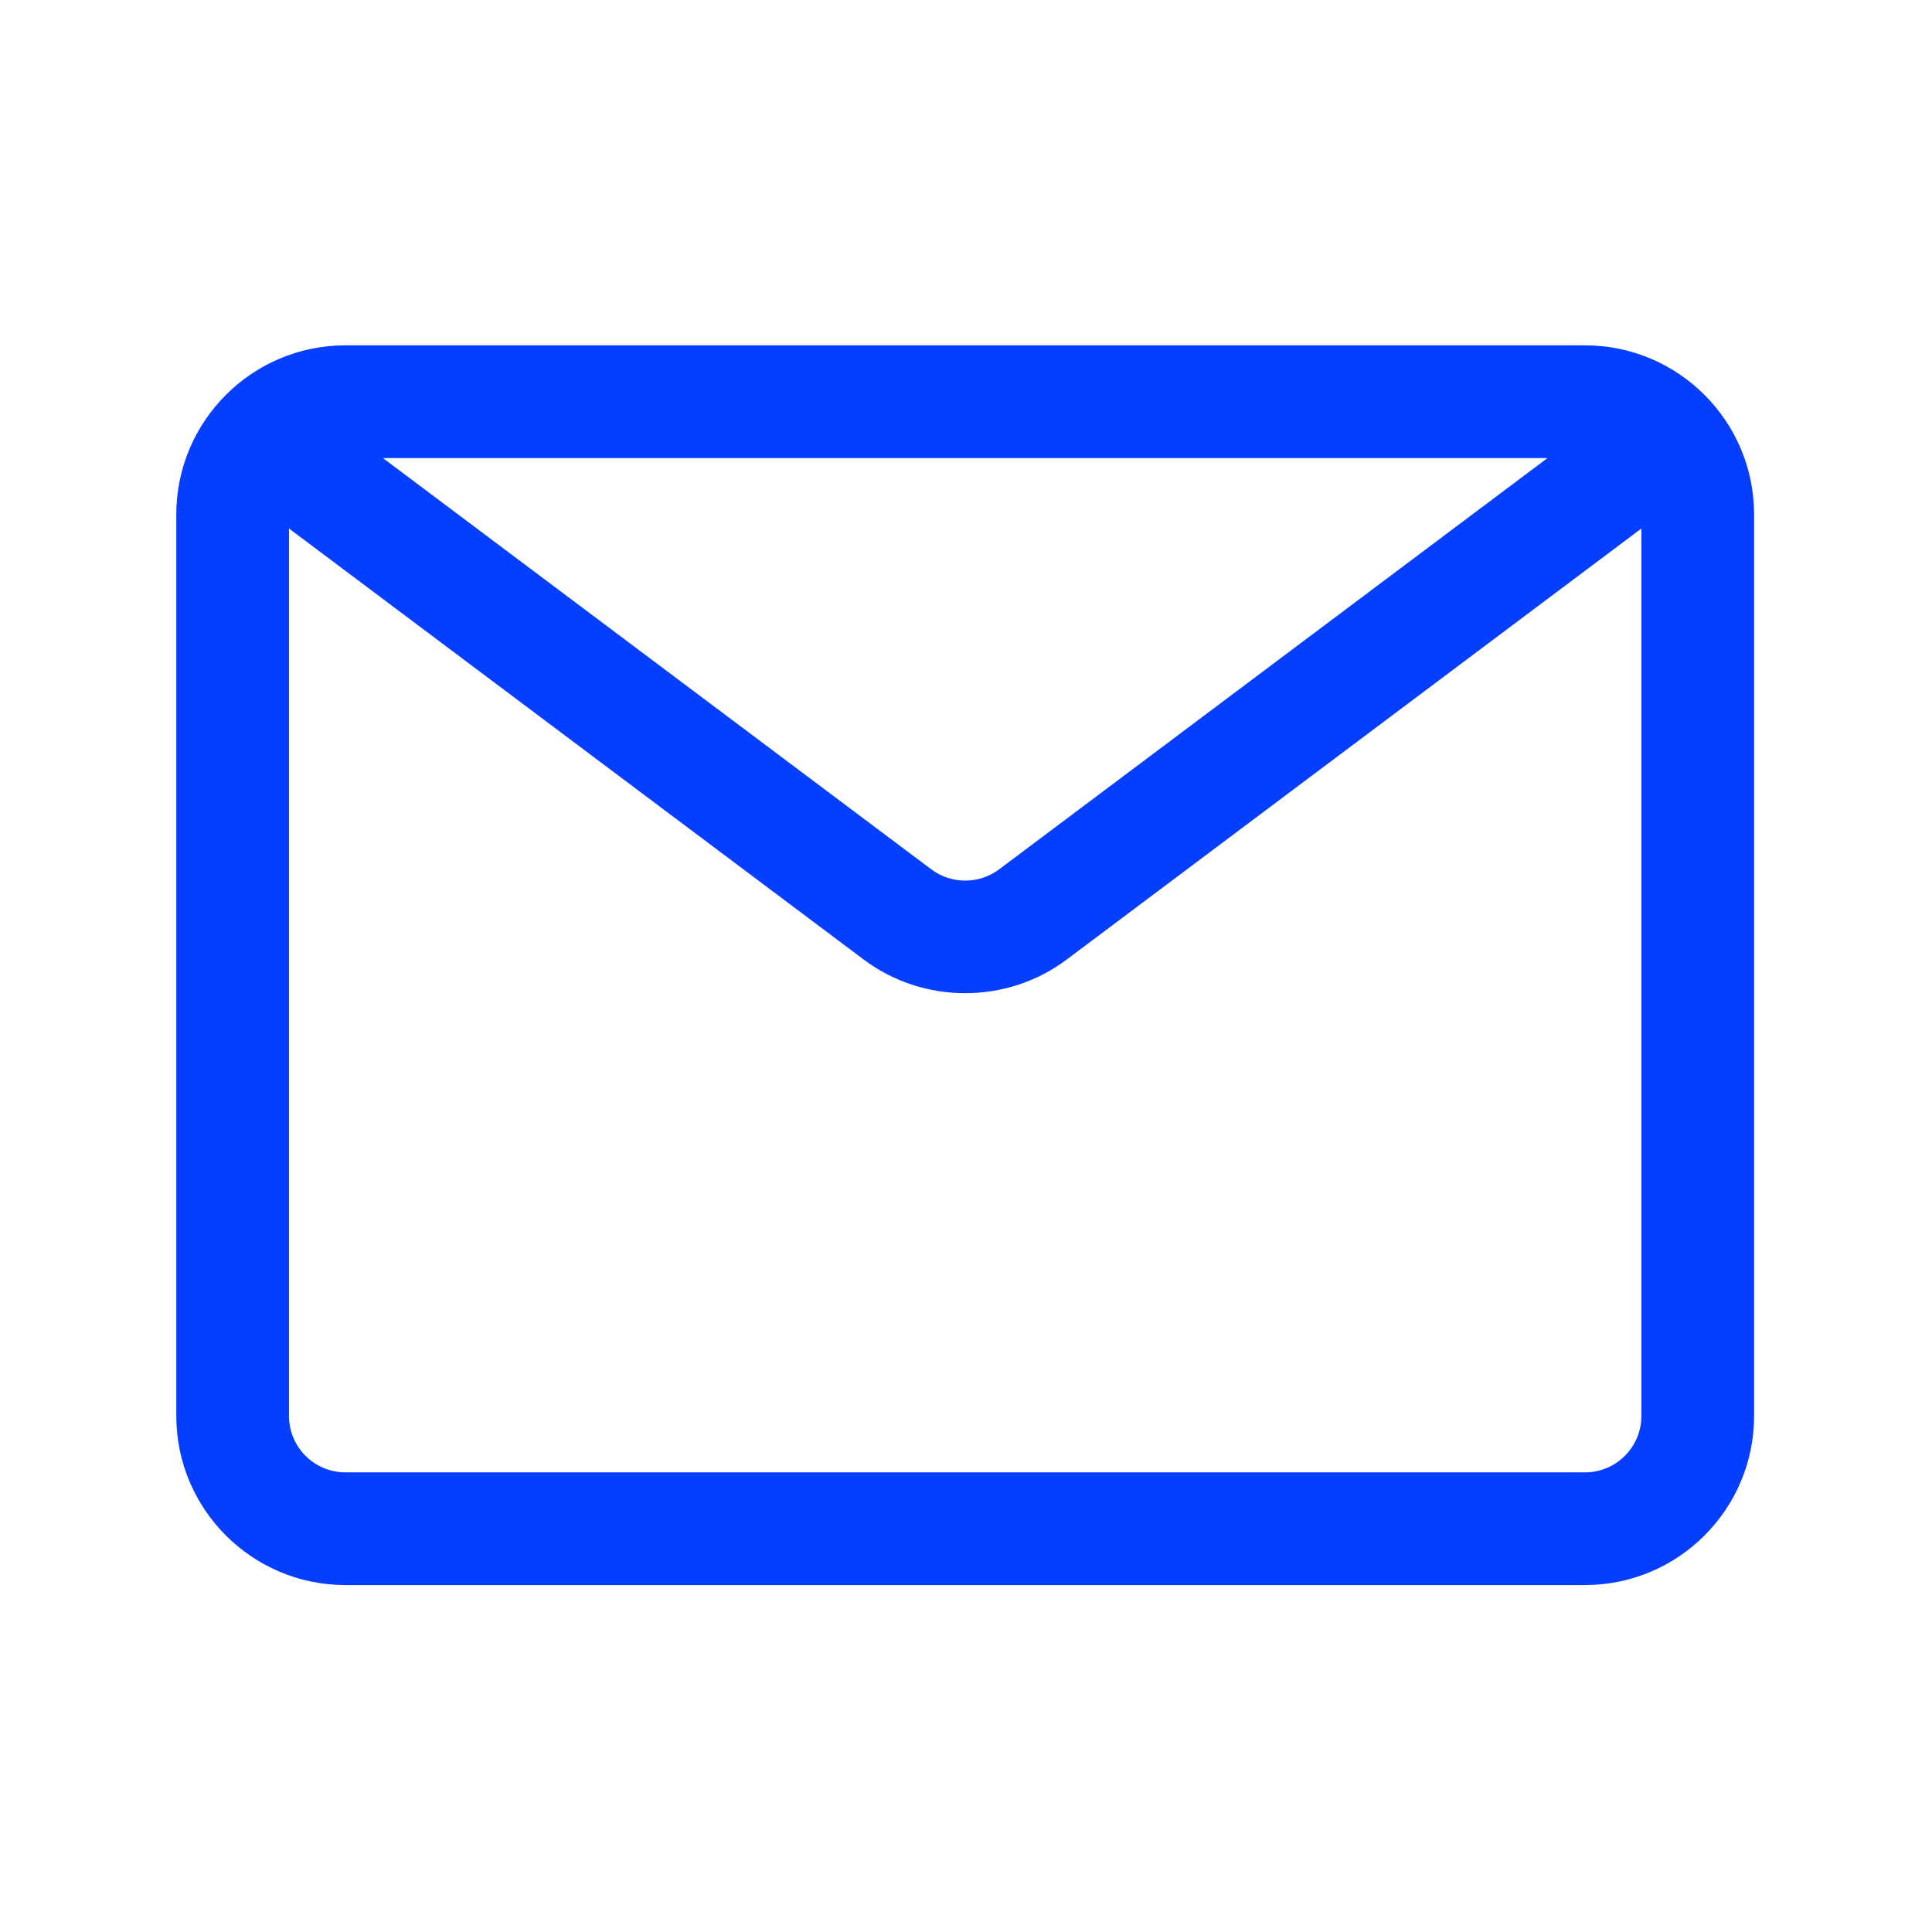
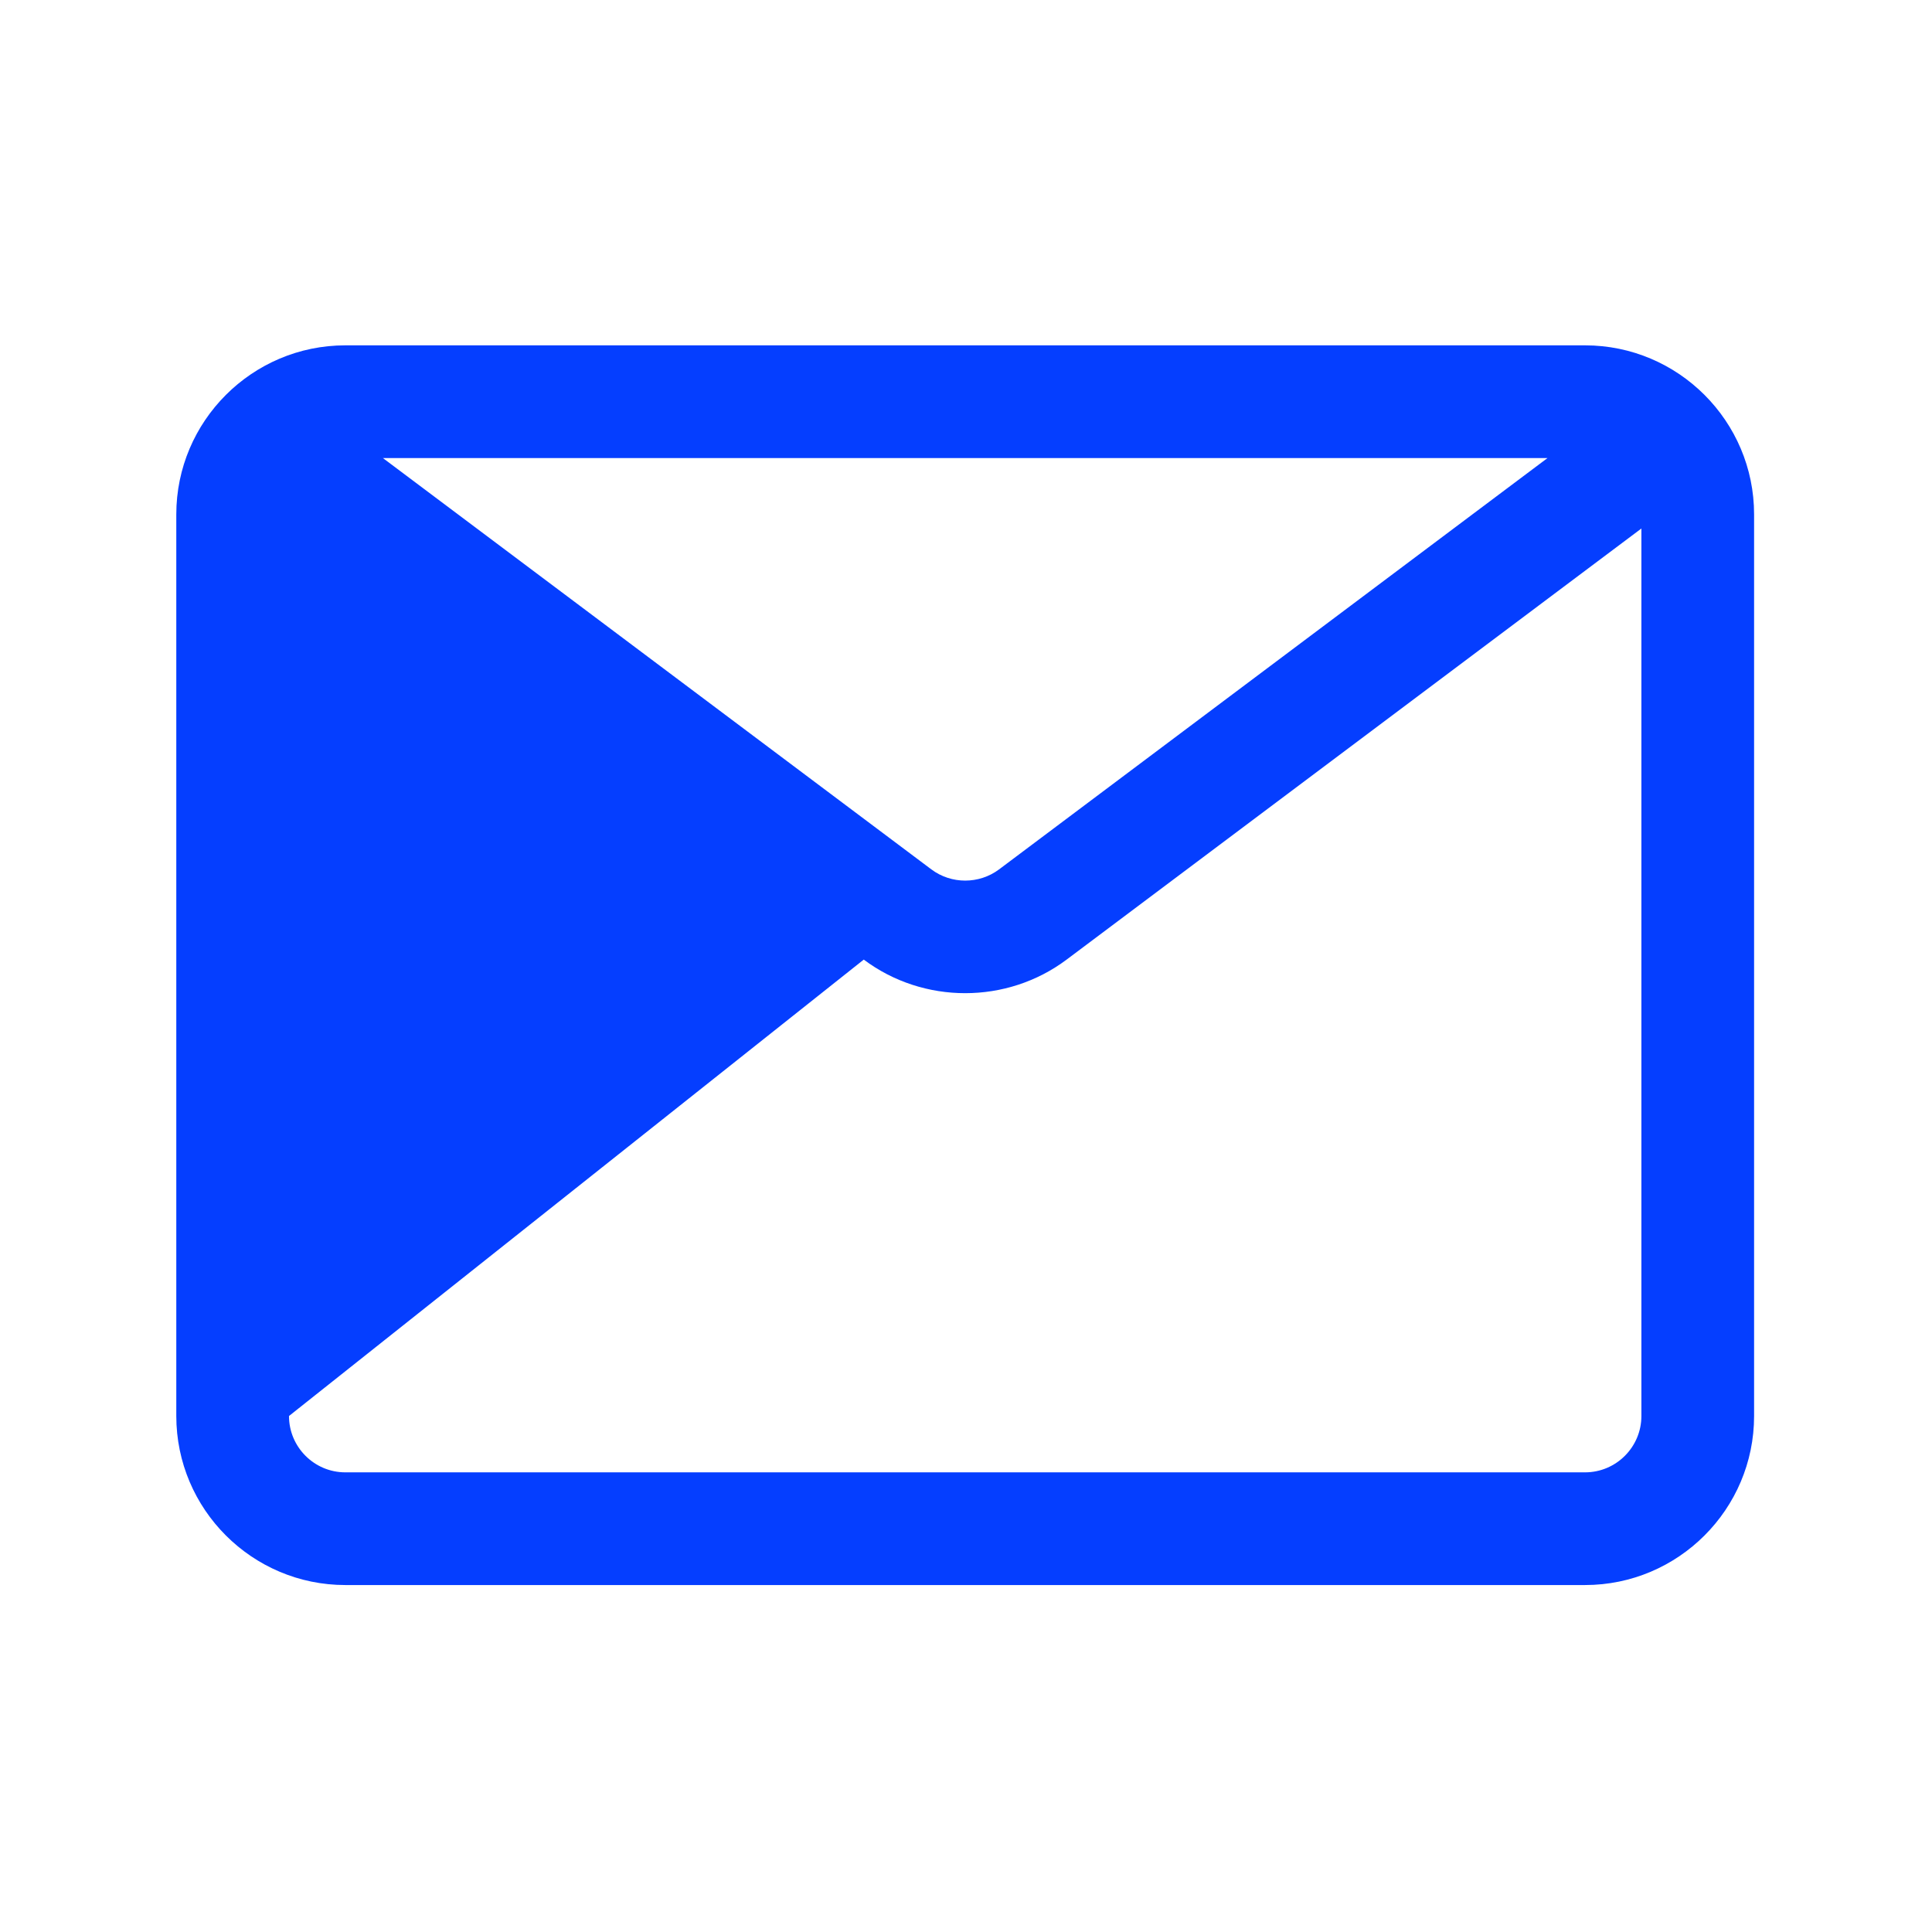
<svg xmlns="http://www.w3.org/2000/svg" width="800" height="800" viewBox="0 0 800 800" fill="none">
-   <path d="M656.333 143H143C104.407 143 73 174.407 73 213V586.333C73 624.927 104.407 656.333 143 656.333H656.333C694.927 656.333 726.333 624.927 726.333 586.333V213C726.333 174.407 694.927 143 656.333 143ZM640.792 189.667L413.685 360C405.425 366.182 393.899 366.182 385.664 360L158.544 189.667H640.792ZM656.333 609.667H143C130.12 609.667 119.667 599.188 119.667 586.333V218.84L357.667 397.347C370.01 406.612 384.849 411.253 399.667 411.253C414.484 411.253 429.323 406.608 441.667 397.347L679.667 218.84V586.333C679.667 599.188 669.214 609.667 656.333 609.667Z" fill="#053EFF" />
+   <path d="M656.333 143H143C104.407 143 73 174.407 73 213V586.333C73 624.927 104.407 656.333 143 656.333H656.333C694.927 656.333 726.333 624.927 726.333 586.333V213C726.333 174.407 694.927 143 656.333 143ZM640.792 189.667L413.685 360C405.425 366.182 393.899 366.182 385.664 360L158.544 189.667H640.792ZM656.333 609.667H143C130.12 609.667 119.667 599.188 119.667 586.333L357.667 397.347C370.01 406.612 384.849 411.253 399.667 411.253C414.484 411.253 429.323 406.608 441.667 397.347L679.667 218.84V586.333C679.667 599.188 669.214 609.667 656.333 609.667Z" fill="#053EFF" />
</svg>